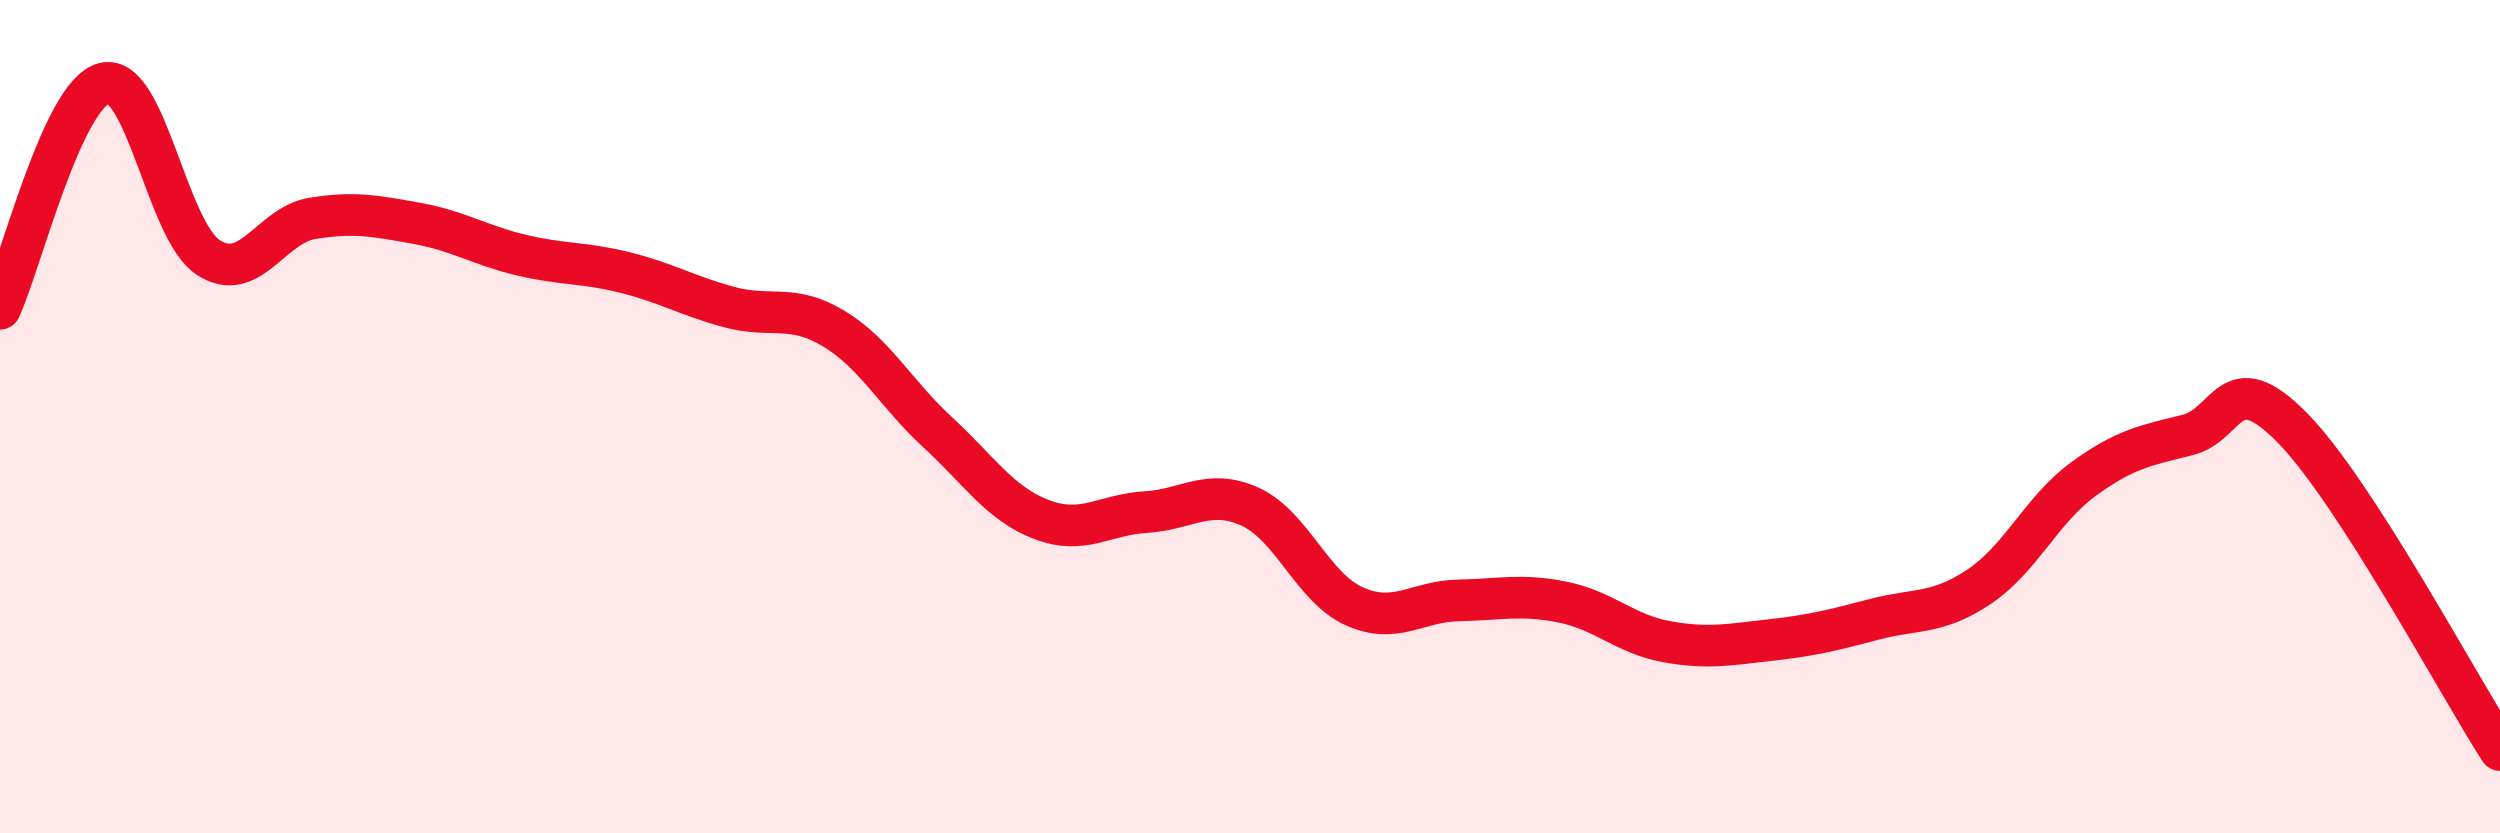
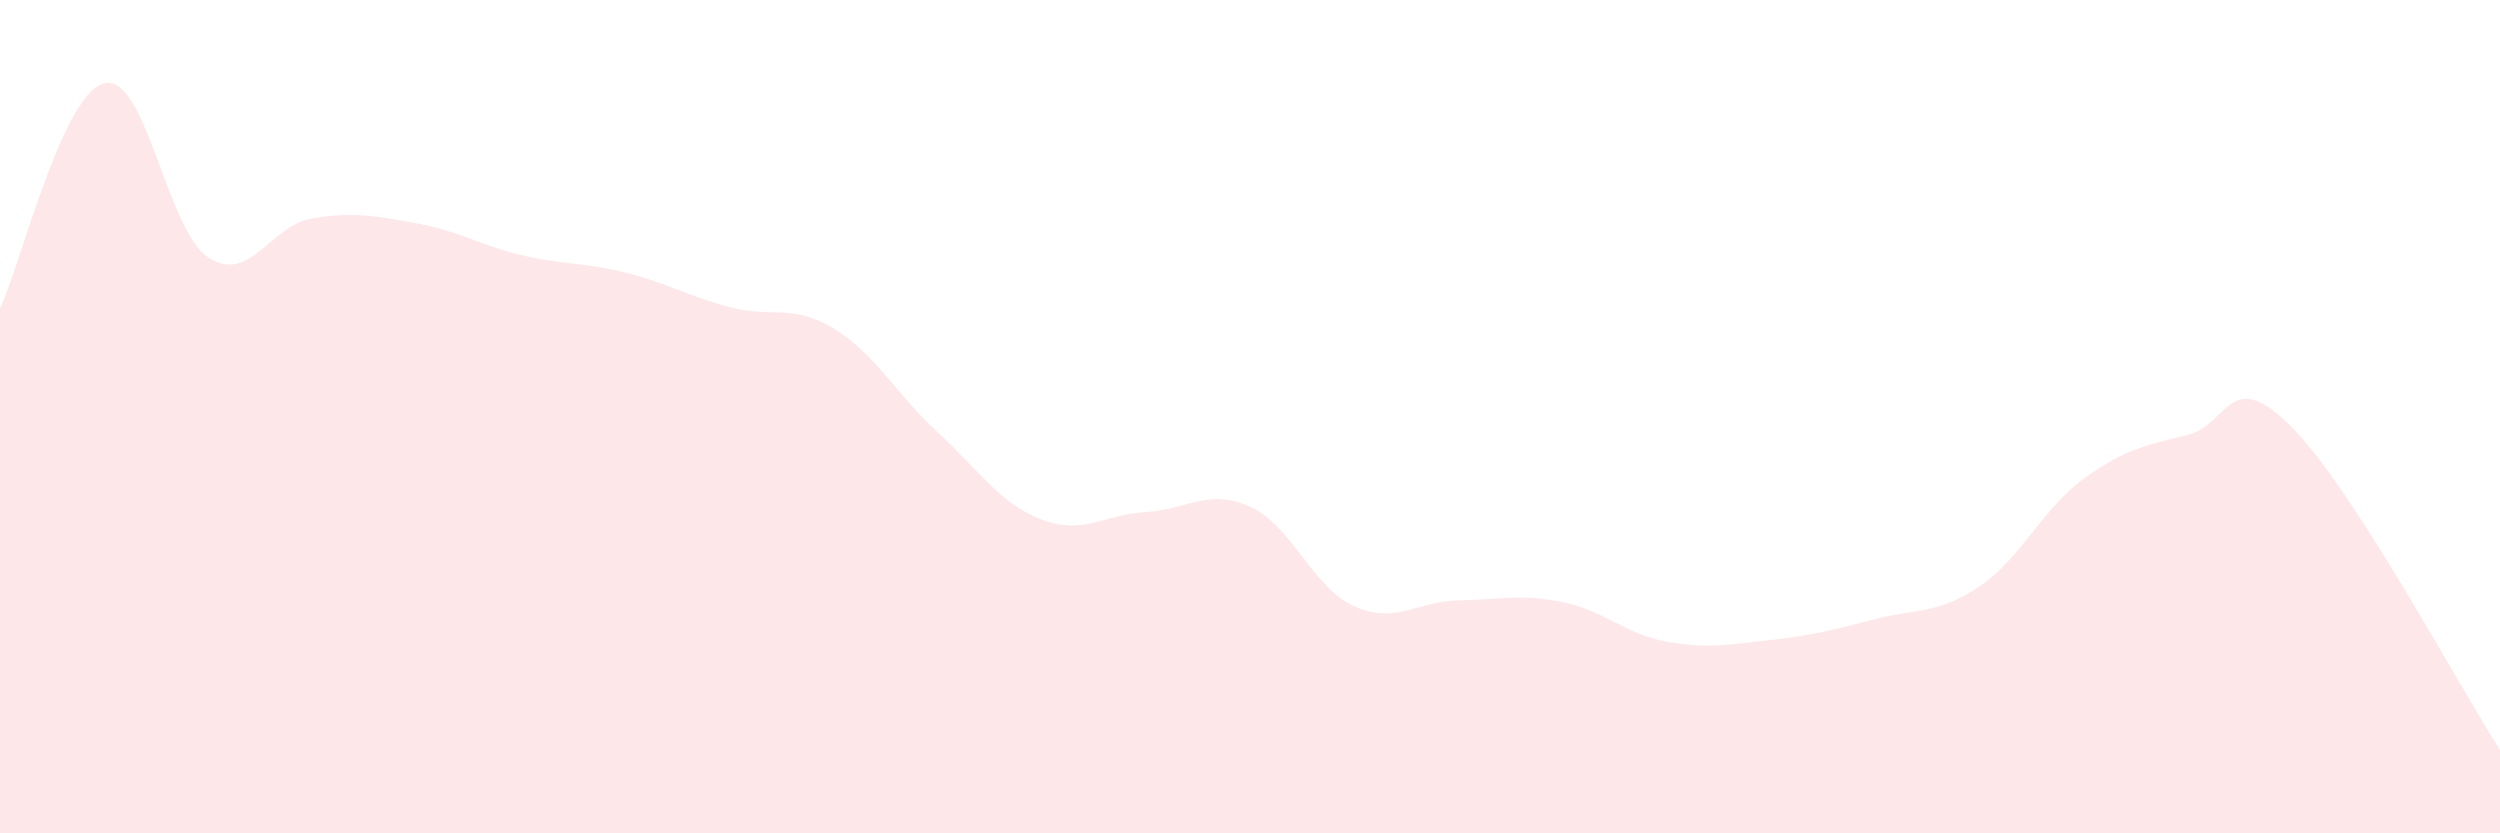
<svg xmlns="http://www.w3.org/2000/svg" width="60" height="20" viewBox="0 0 60 20">
  <path d="M 0,7.41 C 0.5,6.33 1.5,2.25 2.5,2 C 3.5,1.75 4,5.53 5,6.18 C 6,6.83 6.5,5.4 7.5,5.24 C 8.5,5.08 9,5.18 10,5.36 C 11,5.54 11.5,5.88 12.5,6.12 C 13.5,6.36 14,6.29 15,6.54 C 16,6.79 16.5,7.1 17.5,7.37 C 18.5,7.64 19,7.28 20,7.88 C 21,8.48 21.5,9.45 22.5,10.37 C 23.5,11.29 24,12.09 25,12.47 C 26,12.85 26.5,12.35 27.5,12.29 C 28.5,12.23 29,11.71 30,12.16 C 31,12.61 31.5,14.1 32.5,14.55 C 33.5,15 34,14.43 35,14.41 C 36,14.39 36.5,14.25 37.5,14.45 C 38.5,14.65 39,15.22 40,15.4 C 41,15.58 41.5,15.47 42.5,15.36 C 43.5,15.25 44,15.12 45,14.86 C 46,14.6 46.5,14.75 47.5,14.08 C 48.5,13.41 49,12.23 50,11.5 C 51,10.77 51.5,10.69 52.5,10.44 C 53.5,10.19 53.5,8.74 55,10.25 C 56.5,11.76 59,16.45 60,18L60 20L0 20Z" fill="#EB0A25" opacity="0.1" stroke-linecap="round" stroke-linejoin="round" />
-   <path d="M 0,7.41 C 0.5,6.33 1.5,2.25 2.5,2 C 3.5,1.75 4,5.53 5,6.18 C 6,6.83 6.5,5.4 7.5,5.24 C 8.5,5.08 9,5.18 10,5.36 C 11,5.54 11.5,5.88 12.5,6.12 C 13.5,6.36 14,6.29 15,6.54 C 16,6.79 16.5,7.1 17.5,7.37 C 18.5,7.64 19,7.28 20,7.88 C 21,8.48 21.5,9.45 22.5,10.37 C 23.5,11.29 24,12.09 25,12.47 C 26,12.85 26.5,12.35 27.5,12.29 C 28.5,12.23 29,11.71 30,12.16 C 31,12.61 31.5,14.1 32.5,14.55 C 33.5,15 34,14.43 35,14.41 C 36,14.39 36.5,14.25 37.5,14.45 C 38.5,14.65 39,15.22 40,15.4 C 41,15.58 41.5,15.47 42.5,15.36 C 43.5,15.25 44,15.12 45,14.86 C 46,14.6 46.5,14.75 47.5,14.08 C 48.5,13.41 49,12.23 50,11.5 C 51,10.77 51.5,10.69 52.5,10.44 C 53.5,10.19 53.5,8.74 55,10.25 C 56.5,11.76 59,16.45 60,18" stroke="#EB0A25" stroke-width="1" fill="none" stroke-linecap="round" stroke-linejoin="round" />
</svg>